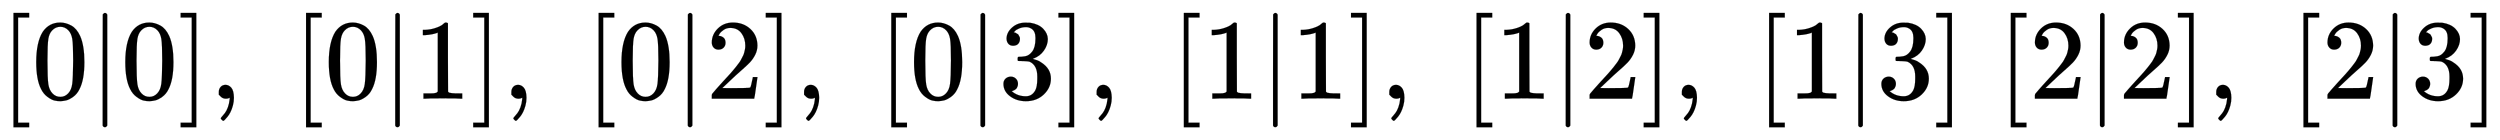
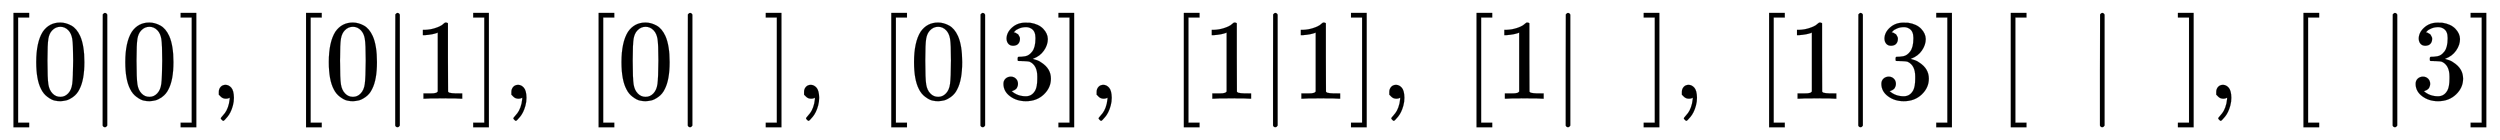
<svg xmlns="http://www.w3.org/2000/svg" xmlns:xlink="http://www.w3.org/1999/xlink" width="50.788ex" height="2.843ex" style="vertical-align: -0.838ex;" viewBox="0 -863.1 21866.9 1223.9" role="img" focusable="false" aria-labelledby="MathJax-SVG-1-Title">
  <title id="MathJax-SVG-1-Title">left bracket 0 vertical bar 0 right bracket comma left bracket 0 vertical bar 1 right bracket comma left bracket 0 vertical bar 2 right bracket comma left bracket 0 vertical bar 3 right bracket comma left bracket 1 vertical bar 1 right bracket comma left bracket 1 vertical bar 2 right bracket comma left bracket 1 vertical bar 3 right bracket left bracket 2 vertical bar 2 right bracket comma left bracket 2 vertical bar 3 right bracket</title>
  <defs aria-hidden="true">
    <path stroke-width="1" id="E1-MJMAIN-5B" d="M118 -250V750H255V710H158V-210H255V-250H118Z" />
    <path stroke-width="1" id="E1-MJMAIN-30" d="M96 585Q152 666 249 666Q297 666 345 640T423 548Q460 465 460 320Q460 165 417 83Q397 41 362 16T301 -15T250 -22Q224 -22 198 -16T137 16T82 83Q39 165 39 320Q39 494 96 585ZM321 597Q291 629 250 629Q208 629 178 597Q153 571 145 525T137 333Q137 175 145 125T181 46Q209 16 250 16Q290 16 318 46Q347 76 354 130T362 333Q362 478 354 524T321 597Z" />
    <path stroke-width="1" id="E1-MJMAIN-7C" d="M139 -249H137Q125 -249 119 -235V251L120 737Q130 750 139 750Q152 750 159 735V-235Q151 -249 141 -249H139Z" />
    <path stroke-width="1" id="E1-MJMAIN-5D" d="M22 710V750H159V-250H22V-210H119V710H22Z" />
    <path stroke-width="1" id="E1-MJMAIN-2C" d="M78 35T78 60T94 103T137 121Q165 121 187 96T210 8Q210 -27 201 -60T180 -117T154 -158T130 -185T117 -194Q113 -194 104 -185T95 -172Q95 -168 106 -156T131 -126T157 -76T173 -3V9L172 8Q170 7 167 6T161 3T152 1T140 0Q113 0 96 17Z" />
    <path stroke-width="1" id="E1-MJMAIN-31" d="M213 578L200 573Q186 568 160 563T102 556H83V602H102Q149 604 189 617T245 641T273 663Q275 666 285 666Q294 666 302 660V361L303 61Q310 54 315 52T339 48T401 46H427V0H416Q395 3 257 3Q121 3 100 0H88V46H114Q136 46 152 46T177 47T193 50T201 52T207 57T213 61V578Z" />
-     <path stroke-width="1" id="E1-MJMAIN-32" d="M109 429Q82 429 66 447T50 491Q50 562 103 614T235 666Q326 666 387 610T449 465Q449 422 429 383T381 315T301 241Q265 210 201 149L142 93L218 92Q375 92 385 97Q392 99 409 186V189H449V186Q448 183 436 95T421 3V0H50V19V31Q50 38 56 46T86 81Q115 113 136 137Q145 147 170 174T204 211T233 244T261 278T284 308T305 340T320 369T333 401T340 431T343 464Q343 527 309 573T212 619Q179 619 154 602T119 569T109 550Q109 549 114 549Q132 549 151 535T170 489Q170 464 154 447T109 429Z" />
    <path stroke-width="1" id="E1-MJMAIN-33" d="M127 463Q100 463 85 480T69 524Q69 579 117 622T233 665Q268 665 277 664Q351 652 390 611T430 522Q430 470 396 421T302 350L299 348Q299 347 308 345T337 336T375 315Q457 262 457 175Q457 96 395 37T238 -22Q158 -22 100 21T42 130Q42 158 60 175T105 193Q133 193 151 175T169 130Q169 119 166 110T159 94T148 82T136 74T126 70T118 67L114 66Q165 21 238 21Q293 21 321 74Q338 107 338 175V195Q338 290 274 322Q259 328 213 329L171 330L168 332Q166 335 166 348Q166 366 174 366Q202 366 232 371Q266 376 294 413T322 525V533Q322 590 287 612Q265 626 240 626Q208 626 181 615T143 592T132 580H135Q138 579 143 578T153 573T165 566T175 555T183 540T186 520Q186 498 172 481T127 463Z" />
  </defs>
  <g stroke="currentColor" fill="currentColor" stroke-width="0" transform="matrix(1 0 0 -1 0 0)" aria-hidden="true">
    <use xlink:href="#E1-MJMAIN-5B" x="0" y="0" />
    <use xlink:href="#E1-MJMAIN-30" x="278" y="0" />
    <use xlink:href="#E1-MJMAIN-7C" x="779" y="0" />
    <use xlink:href="#E1-MJMAIN-30" x="1057" y="0" />
    <use xlink:href="#E1-MJMAIN-5D" x="1558" y="0" />
    <use xlink:href="#E1-MJMAIN-2C" x="1836" y="0" />
    <use xlink:href="#E1-MJMAIN-5B" x="2559" y="0" />
    <use xlink:href="#E1-MJMAIN-30" x="2837" y="0" />
    <use xlink:href="#E1-MJMAIN-7C" x="3338" y="0" />
    <use xlink:href="#E1-MJMAIN-31" x="3616" y="0" />
    <use xlink:href="#E1-MJMAIN-5D" x="4117" y="0" />
    <use xlink:href="#E1-MJMAIN-2C" x="4395" y="0" />
    <use xlink:href="#E1-MJMAIN-5B" x="5118" y="0" />
    <use xlink:href="#E1-MJMAIN-30" x="5397" y="0" />
    <use xlink:href="#E1-MJMAIN-7C" x="5897" y="0" />
    <use xlink:href="#E1-MJMAIN-32" x="6176" y="0" />
    <use xlink:href="#E1-MJMAIN-5D" x="6676" y="0" />
    <use xlink:href="#E1-MJMAIN-2C" x="6955" y="0" />
    <use xlink:href="#E1-MJMAIN-5B" x="7678" y="0" />
    <use xlink:href="#E1-MJMAIN-30" x="7956" y="0" />
    <use xlink:href="#E1-MJMAIN-7C" x="8457" y="0" />
    <use xlink:href="#E1-MJMAIN-33" x="8735" y="0" />
    <use xlink:href="#E1-MJMAIN-5D" x="9236" y="0" />
    <use xlink:href="#E1-MJMAIN-2C" x="9514" y="0" />
    <use xlink:href="#E1-MJMAIN-5B" x="10237" y="0" />
    <use xlink:href="#E1-MJMAIN-31" x="10516" y="0" />
    <use xlink:href="#E1-MJMAIN-7C" x="11016" y="0" />
    <use xlink:href="#E1-MJMAIN-31" x="11295" y="0" />
    <use xlink:href="#E1-MJMAIN-5D" x="11795" y="0" />
    <use xlink:href="#E1-MJMAIN-2C" x="12074" y="0" />
    <use xlink:href="#E1-MJMAIN-5B" x="12797" y="0" />
    <use xlink:href="#E1-MJMAIN-31" x="13075" y="0" />
    <use xlink:href="#E1-MJMAIN-7C" x="13576" y="0" />
    <use xlink:href="#E1-MJMAIN-32" x="13854" y="0" />
    <use xlink:href="#E1-MJMAIN-5D" x="14355" y="0" />
    <use xlink:href="#E1-MJMAIN-2C" x="14633" y="0" />
    <use xlink:href="#E1-MJMAIN-5B" x="15356" y="0" />
    <use xlink:href="#E1-MJMAIN-31" x="15635" y="0" />
    <use xlink:href="#E1-MJMAIN-7C" x="16135" y="0" />
    <use xlink:href="#E1-MJMAIN-33" x="16414" y="0" />
    <use xlink:href="#E1-MJMAIN-5D" x="16914" y="0" />
    <use xlink:href="#E1-MJMAIN-5B" x="17470" y="0" />
    <use xlink:href="#E1-MJMAIN-32" x="17749" y="0" />
    <use xlink:href="#E1-MJMAIN-7C" x="18249" y="0" />
    <use xlink:href="#E1-MJMAIN-32" x="18528" y="0" />
    <use xlink:href="#E1-MJMAIN-5D" x="19028" y="0" />
    <use xlink:href="#E1-MJMAIN-2C" x="19307" y="0" />
    <use xlink:href="#E1-MJMAIN-5B" x="20030" y="0" />
    <use xlink:href="#E1-MJMAIN-32" x="20308" y="0" />
    <use xlink:href="#E1-MJMAIN-7C" x="20809" y="0" />
    <use xlink:href="#E1-MJMAIN-33" x="21087" y="0" />
    <use xlink:href="#E1-MJMAIN-5D" x="21588" y="0" />
  </g>
</svg>